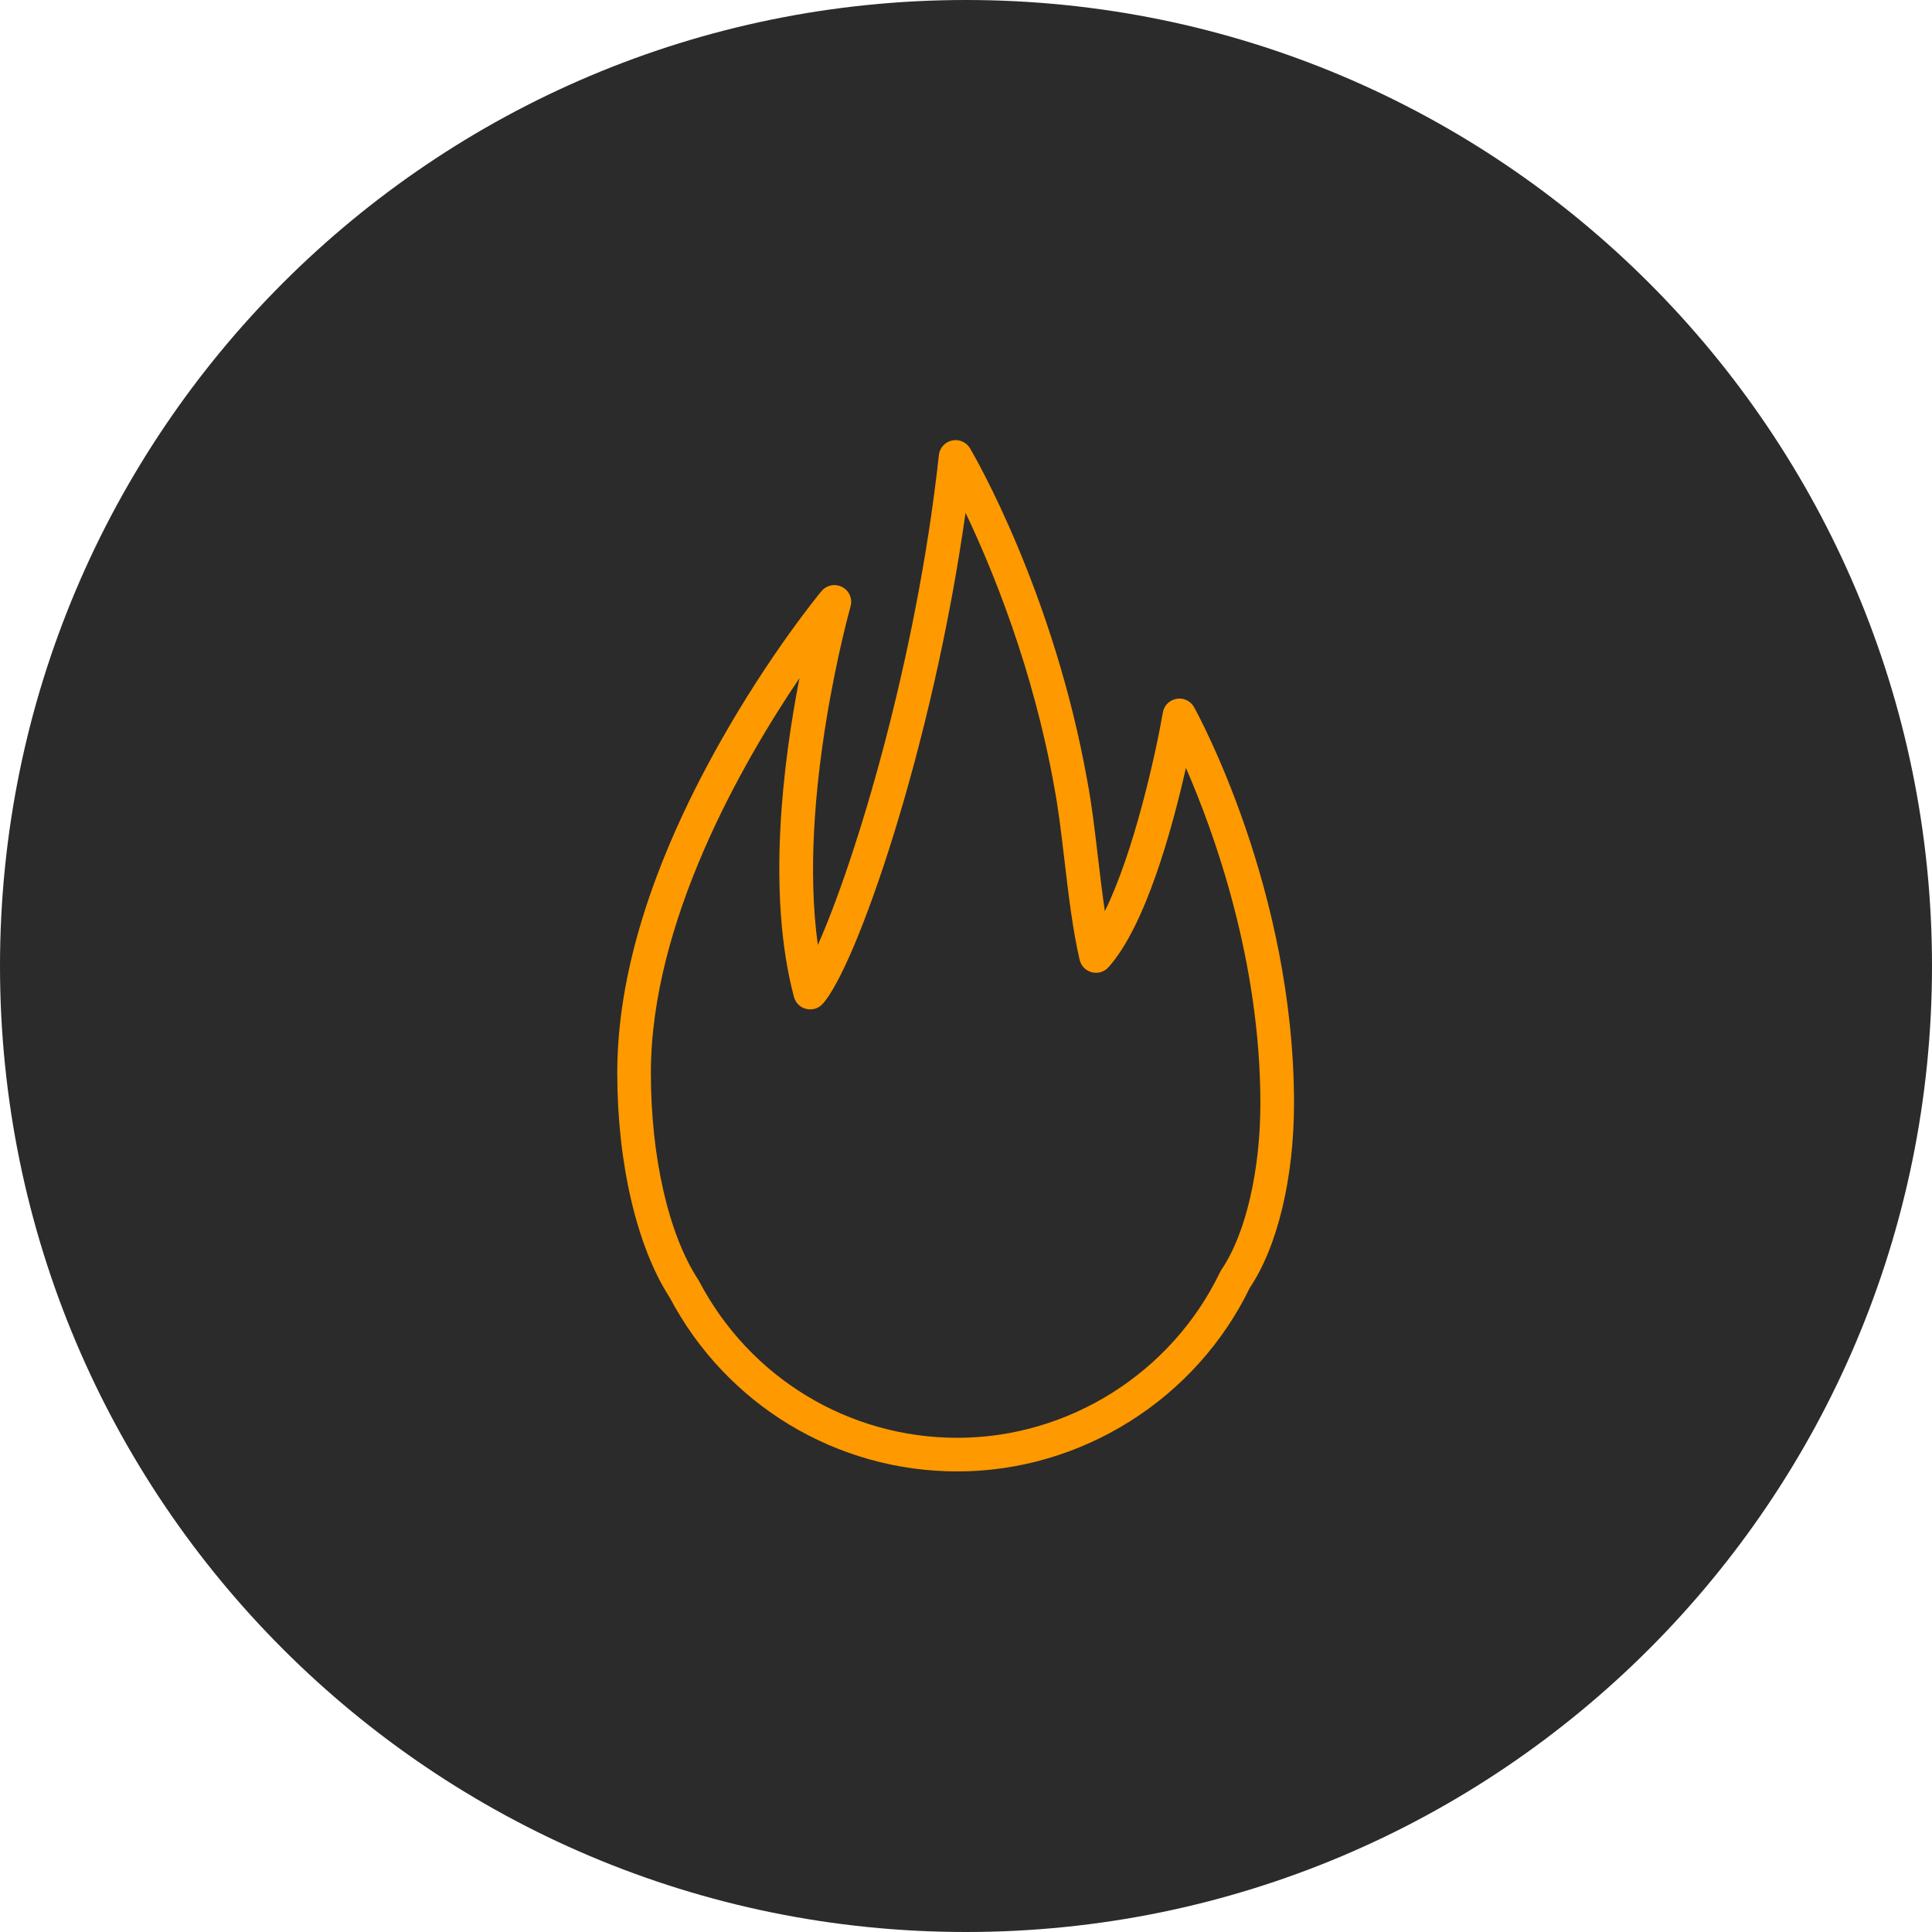
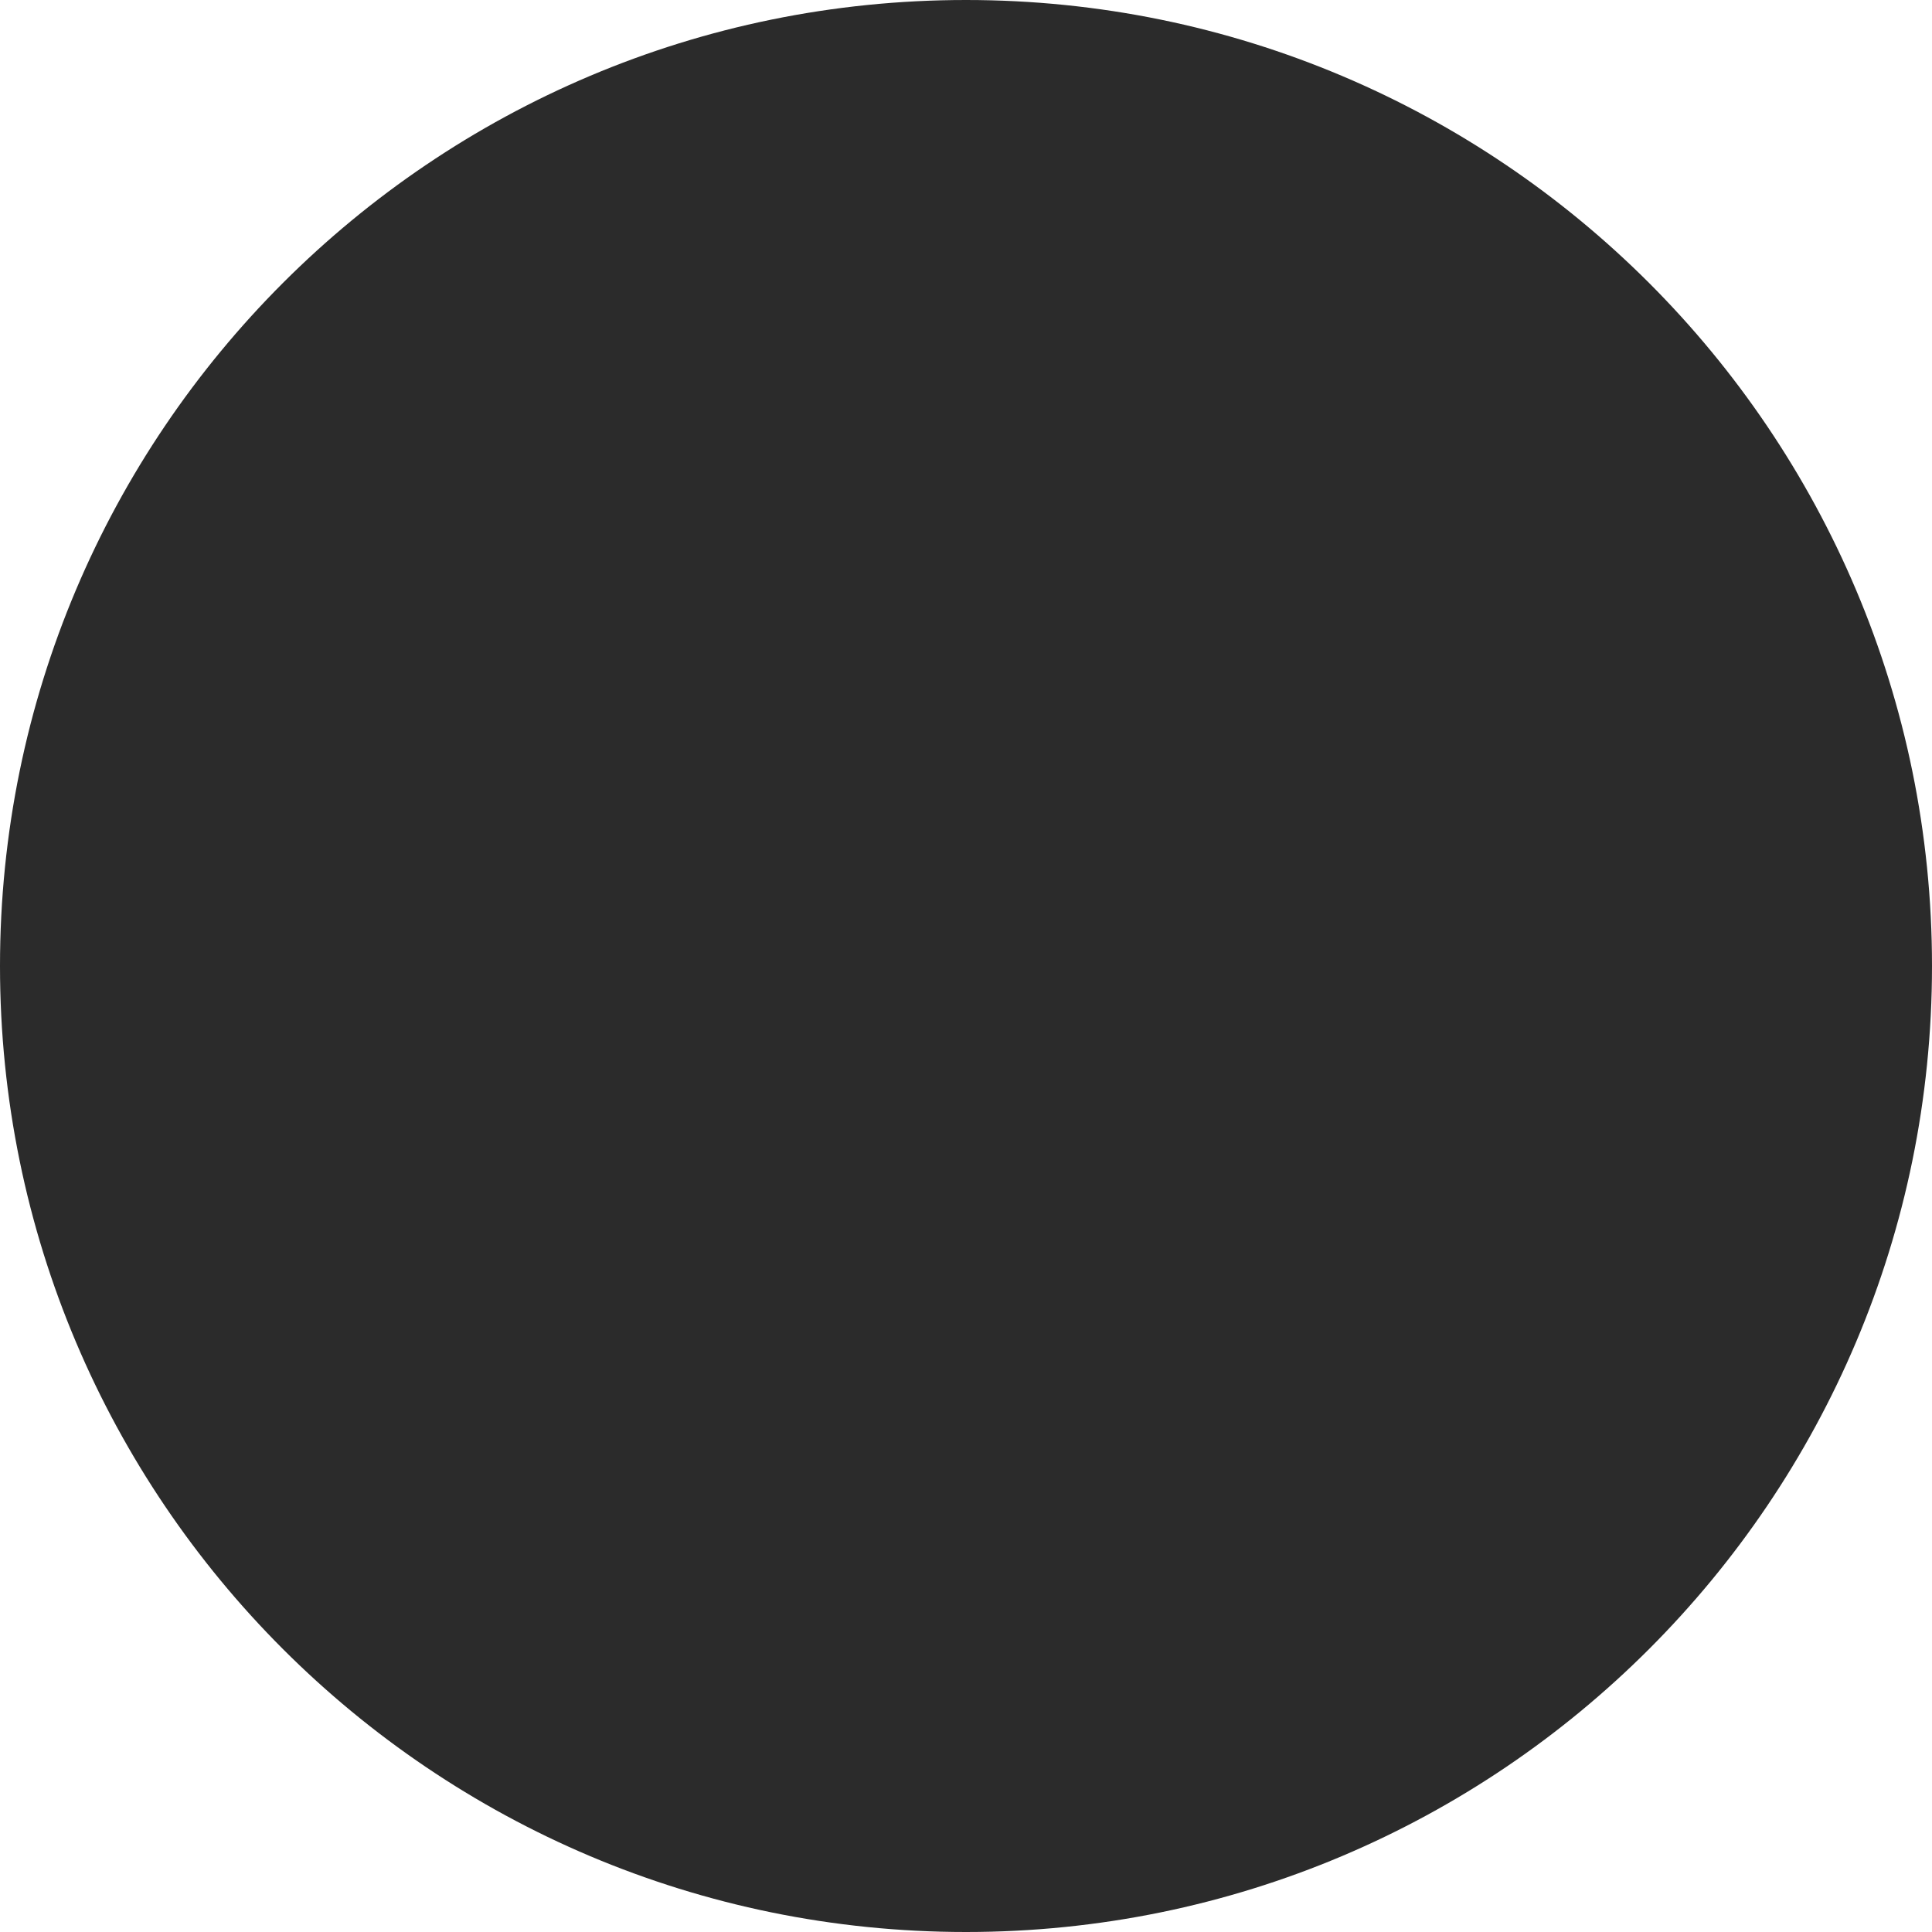
<svg xmlns="http://www.w3.org/2000/svg" viewBox="0 0 100.00 100.00" data-guides="{&quot;vertical&quot;:[],&quot;horizontal&quot;:[]}">
-   <path fill="#2b2b2b" stroke="none" fill-opacity="1" stroke-width="1" stroke-opacity="1" color="rgb(51, 51, 51)" fill-rule="evenodd" x="0" y="0" width="100" height="100" rx="50" ry="50" id="tSvgf6183015fc" title="Rectangle 2" d="M0 50C0 22.386 22.386 0 50 0C50 0 50 0 50 0C77.614 0 100 22.386 100 50C100 50 100 50 100 50C100 77.614 77.614 100 50 100C50 100 50 100 50 100C22.386 100 0 77.614 0 50Z" style="transform-origin: -5900px -4900px;" />
-   <path fill="#ff9900" stroke="#000000" fill-opacity="1" stroke-width="0" stroke-opacity="1" color="rgb(51, 51, 51)" fill-rule="evenodd" id="tSvg18e2bd1e4ba" title="Path 2" d="M49.556 76.161C43.296 76.161 37.594 72.714 34.666 67.162C32.964 64.542 31.949 60.2 31.949 55.533C31.949 50.455 33.73 44.712 37.245 38.463C39.845 33.838 42.41 30.73 42.518 30.6C42.945 30.084 43.771 30.224 44.004 30.852C44.068 31.026 44.075 31.216 44.024 31.394C43.993 31.502 41.26 41.226 42.332 48.911C44.23 44.651 47.42 34.307 48.597 23.556C48.67 22.89 49.437 22.554 49.977 22.95C50.071 23.02 50.151 23.108 50.211 23.209C50.387 23.507 54.541 30.62 56.288 40.471C56.501 41.583 56.657 42.904 56.822 44.304C56.935 45.262 57.05 46.237 57.187 47.159C58.707 44.076 59.83 38.961 60.189 36.88C60.303 36.22 61.089 35.931 61.603 36.36C61.686 36.429 61.755 36.513 61.807 36.607C62.018 36.988 66.978 46.071 66.978 57.115C66.978 60.961 66.125 64.517 64.694 66.648C61.896 72.429 55.961 76.161 49.556 76.161ZM41.38 35.1C38.369 39.559 33.689 47.745 33.689 55.533C33.689 59.895 34.607 63.9 36.144 66.244C36.16 66.268 36.175 66.292 36.188 66.317C38.808 71.316 43.93 74.421 49.556 74.421C55.317 74.421 60.655 71.052 63.153 65.838C63.172 65.797 63.194 65.759 63.219 65.722C64.464 63.904 65.237 60.606 65.237 57.116C65.237 49.706 62.841 43.089 61.383 39.747C60.684 42.849 59.309 47.902 57.376 50.062C56.93 50.56 56.11 50.389 55.902 49.752C55.894 49.728 55.887 49.704 55.881 49.679C55.525 48.151 55.305 46.3 55.094 44.509C54.932 43.14 54.78 41.847 54.577 40.785C53.475 34.572 51.344 29.41 49.976 26.541C48.266 38.709 44.306 50.07 42.578 51.963C42.127 52.457 41.309 52.277 41.107 51.639C41.103 51.626 41.099 51.613 41.095 51.6C39.669 46.229 40.54 39.411 41.38 35.1Z" />
+   <path fill="#2b2b2b" stroke="none" fill-opacity="1" stroke-width="1" stroke-opacity="1" color="rgb(51, 51, 51)" fill-rule="evenodd" x="0" y="0" width="100" height="100" rx="50" ry="50" id="tSvgf6183015fc" title="Rectangle 2" d="M0 50C0 22.386 22.386 0 50 0C50 0 50 0 50 0C77.614 0 100 22.386 100 50C100 50 100 50 100 50C100 77.614 77.614 100 50 100C22.386 100 0 77.614 0 50Z" style="transform-origin: -5900px -4900px;" />
  <defs />
</svg>